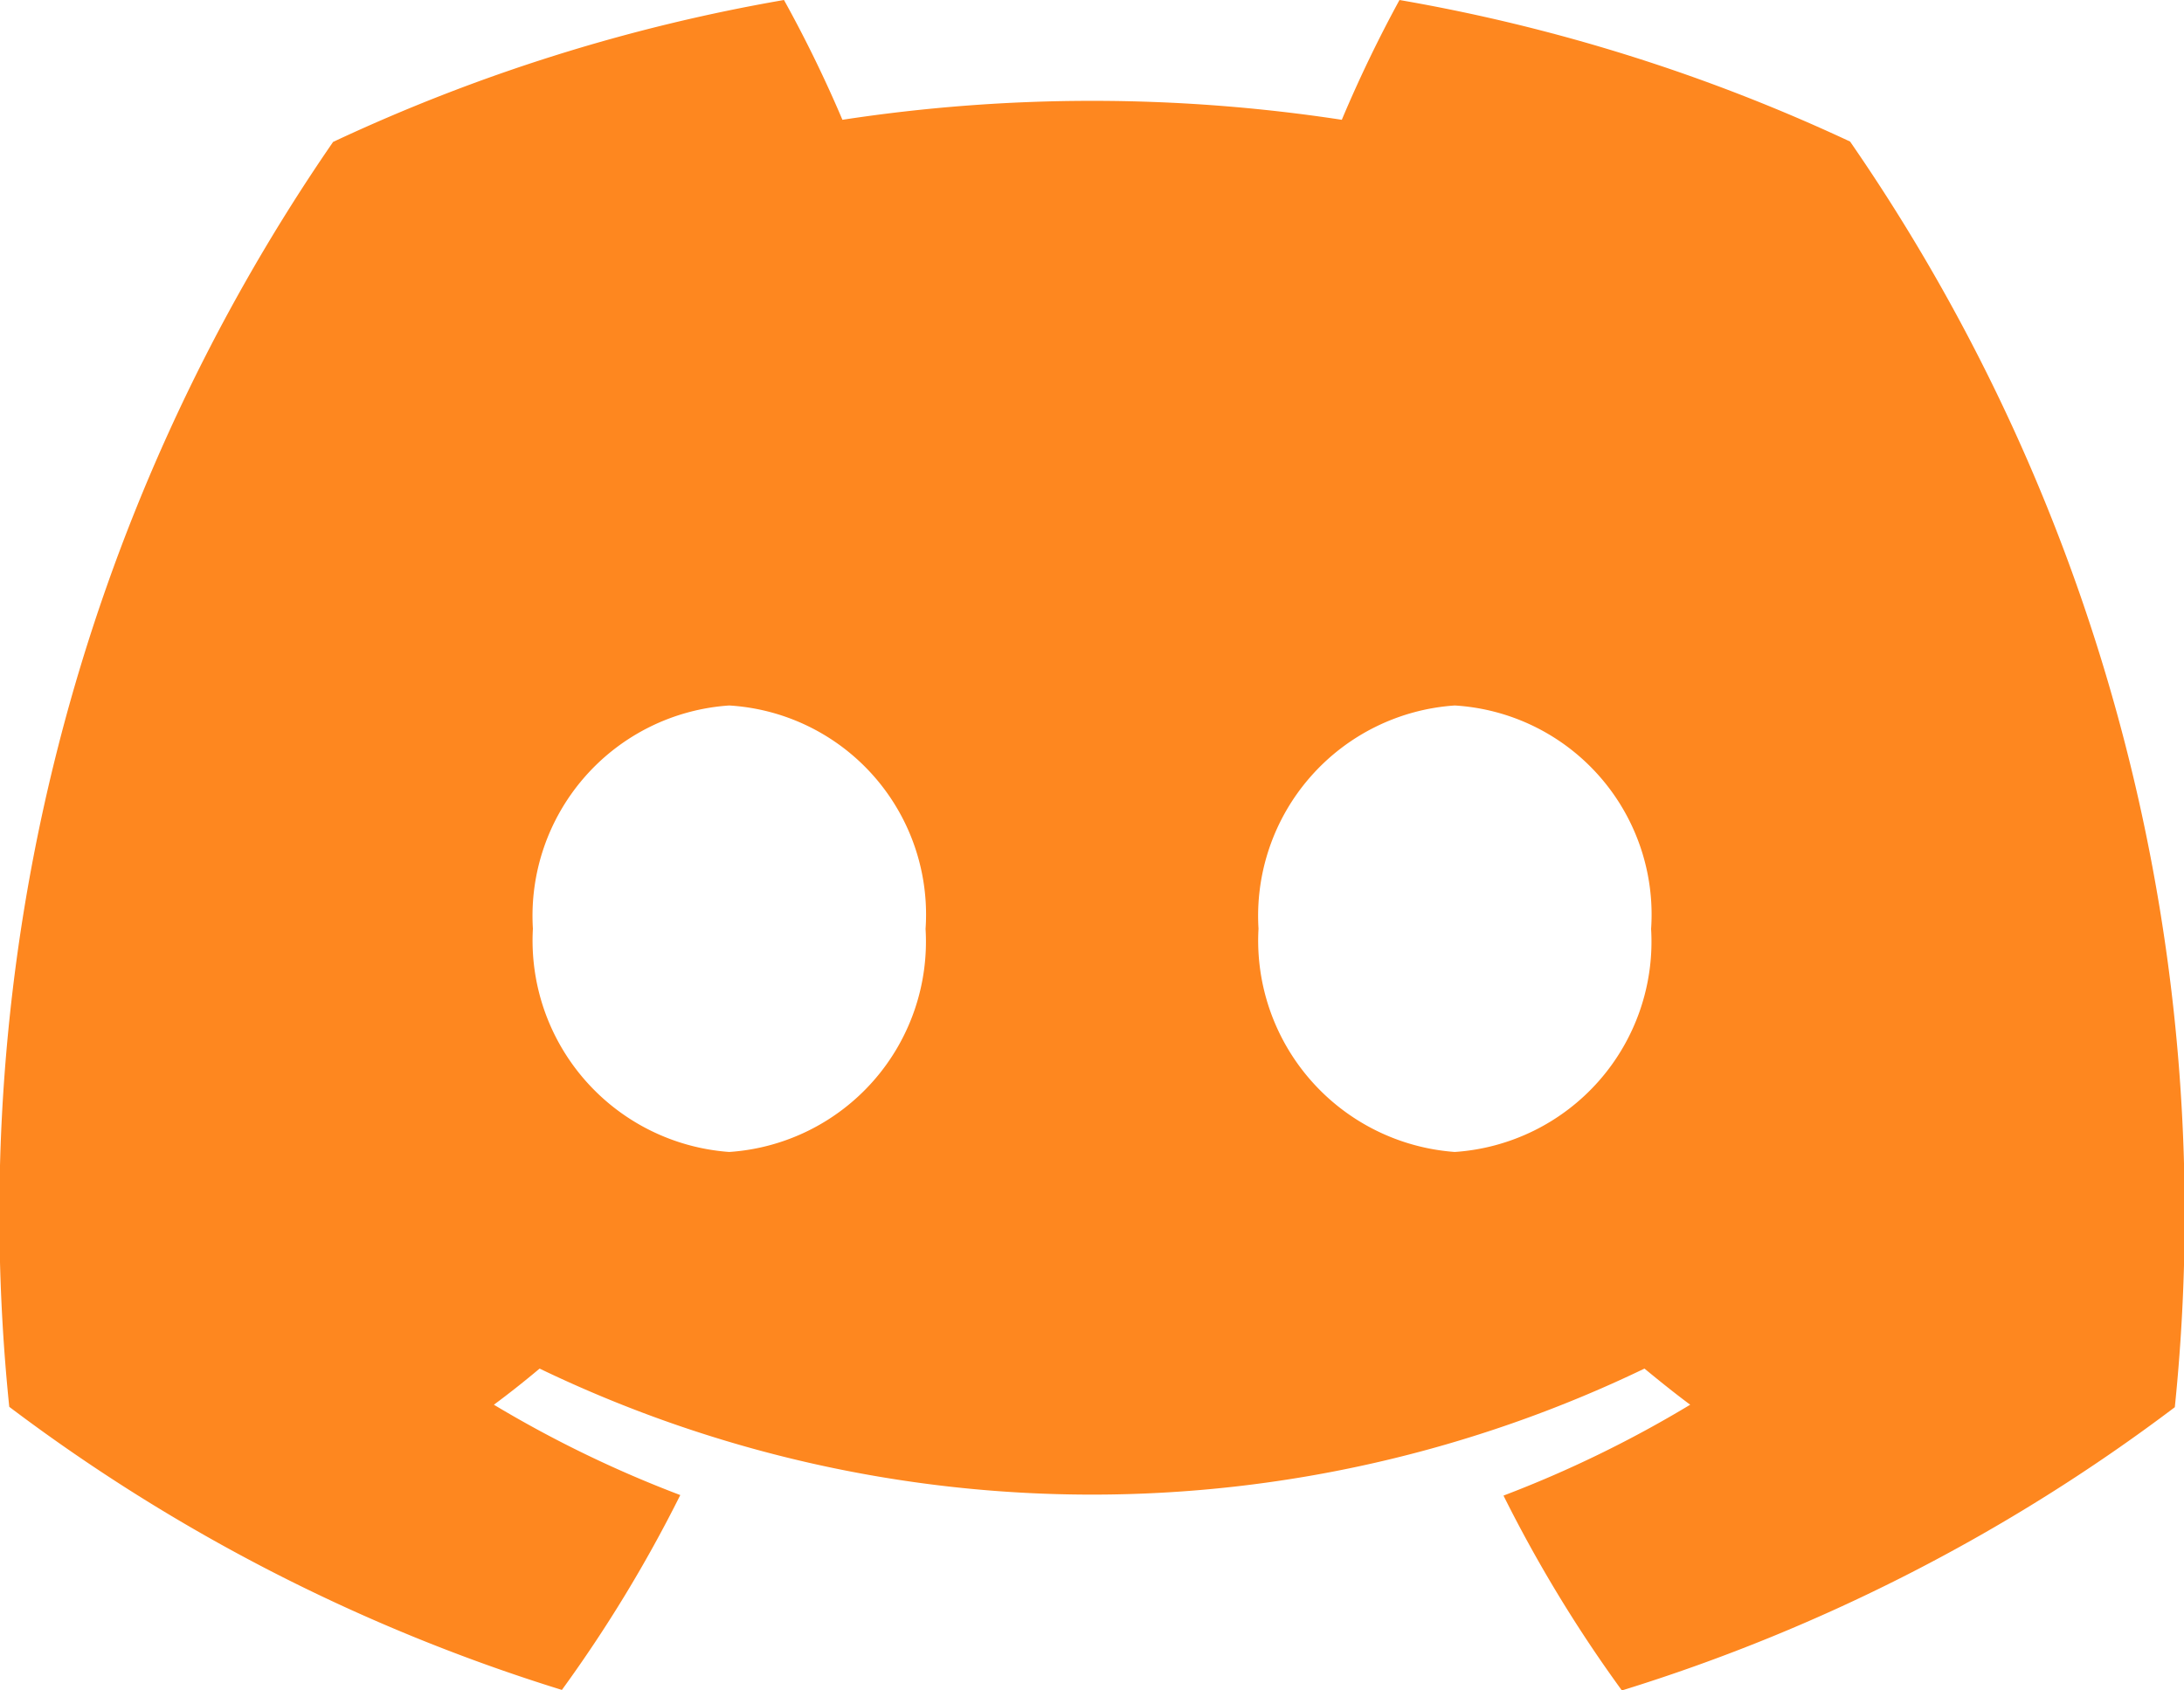
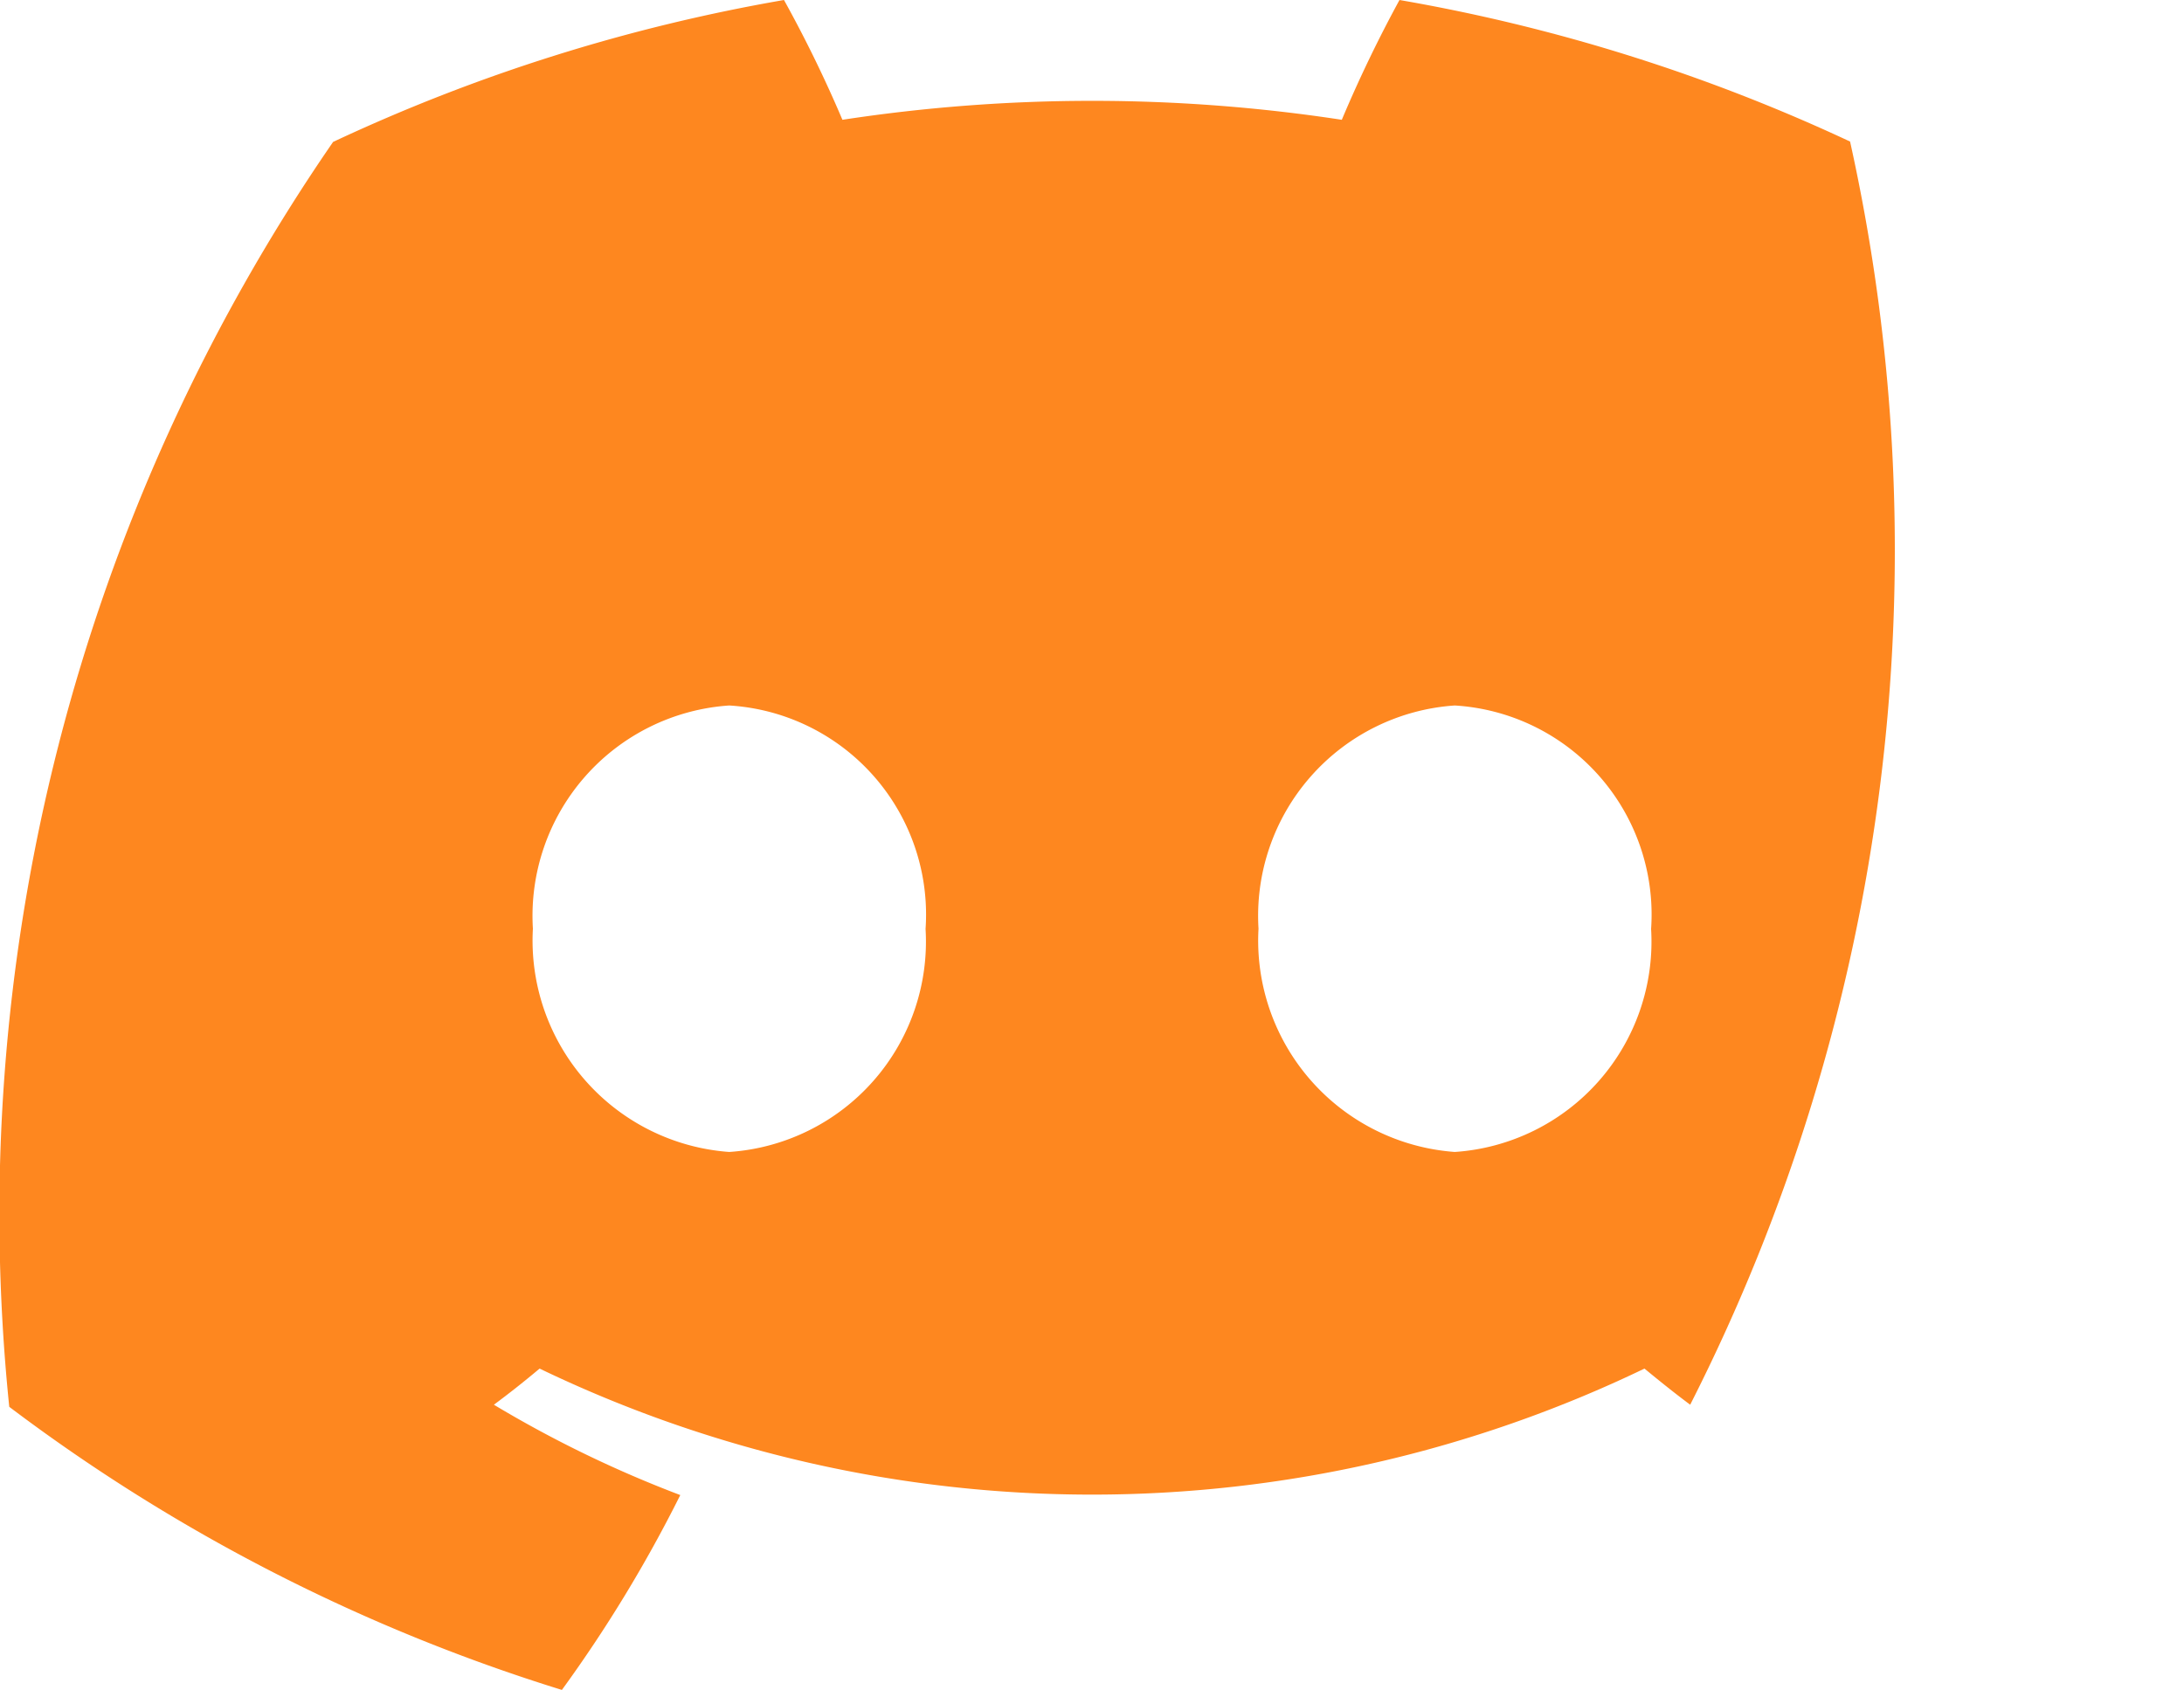
<svg xmlns="http://www.w3.org/2000/svg" width="29" height="22.449" viewBox="0 0 29 22.449">
-   <path id="Path_1" data-name="Path 1" d="M24.566,1.88A23.619,23.619,0,0,0,18.583,0a17.558,17.558,0,0,0-.766,1.591,21.968,21.968,0,0,0-6.631,0A17.008,17.008,0,0,0,10.41,0,23.541,23.541,0,0,0,4.423,1.885a25.092,25.092,0,0,0-4.3,16.8,23.921,23.921,0,0,0,7.338,3.76,18.253,18.253,0,0,0,1.572-2.588,15.448,15.448,0,0,1-2.475-1.2c.208-.154.411-.315.607-.48a16.91,16.91,0,0,0,14.671,0c.2.165.4.326.607.48a15.407,15.407,0,0,1-2.479,1.207,18.162,18.162,0,0,0,1.572,2.588,23.872,23.872,0,0,0,7.342-3.762A25.067,25.067,0,0,0,24.566,1.88ZM9.683,15.3a2.815,2.815,0,0,1-2.607-2.966A2.8,2.8,0,0,1,9.683,9.37a2.782,2.782,0,0,1,2.607,2.968A2.8,2.8,0,0,1,9.683,15.3Zm9.635,0a2.815,2.815,0,0,1-2.607-2.966A2.8,2.8,0,0,1,19.317,9.37a2.782,2.782,0,0,1,2.607,2.968A2.8,2.8,0,0,1,19.317,15.3Z" transform="translate(0)" fill="#fe871f" />
+   <path id="Path_1" data-name="Path 1" d="M24.566,1.88A23.619,23.619,0,0,0,18.583,0a17.558,17.558,0,0,0-.766,1.591,21.968,21.968,0,0,0-6.631,0A17.008,17.008,0,0,0,10.41,0,23.541,23.541,0,0,0,4.423,1.885a25.092,25.092,0,0,0-4.3,16.8,23.921,23.921,0,0,0,7.338,3.76,18.253,18.253,0,0,0,1.572-2.588,15.448,15.448,0,0,1-2.475-1.2c.208-.154.411-.315.607-.48a16.91,16.91,0,0,0,14.671,0c.2.165.4.326.607.48A25.067,25.067,0,0,0,24.566,1.88ZM9.683,15.3a2.815,2.815,0,0,1-2.607-2.966A2.8,2.8,0,0,1,9.683,9.37a2.782,2.782,0,0,1,2.607,2.968A2.8,2.8,0,0,1,9.683,15.3Zm9.635,0a2.815,2.815,0,0,1-2.607-2.966A2.8,2.8,0,0,1,19.317,9.37a2.782,2.782,0,0,1,2.607,2.968A2.8,2.8,0,0,1,19.317,15.3Z" transform="translate(0)" fill="#fe871f" />
</svg>